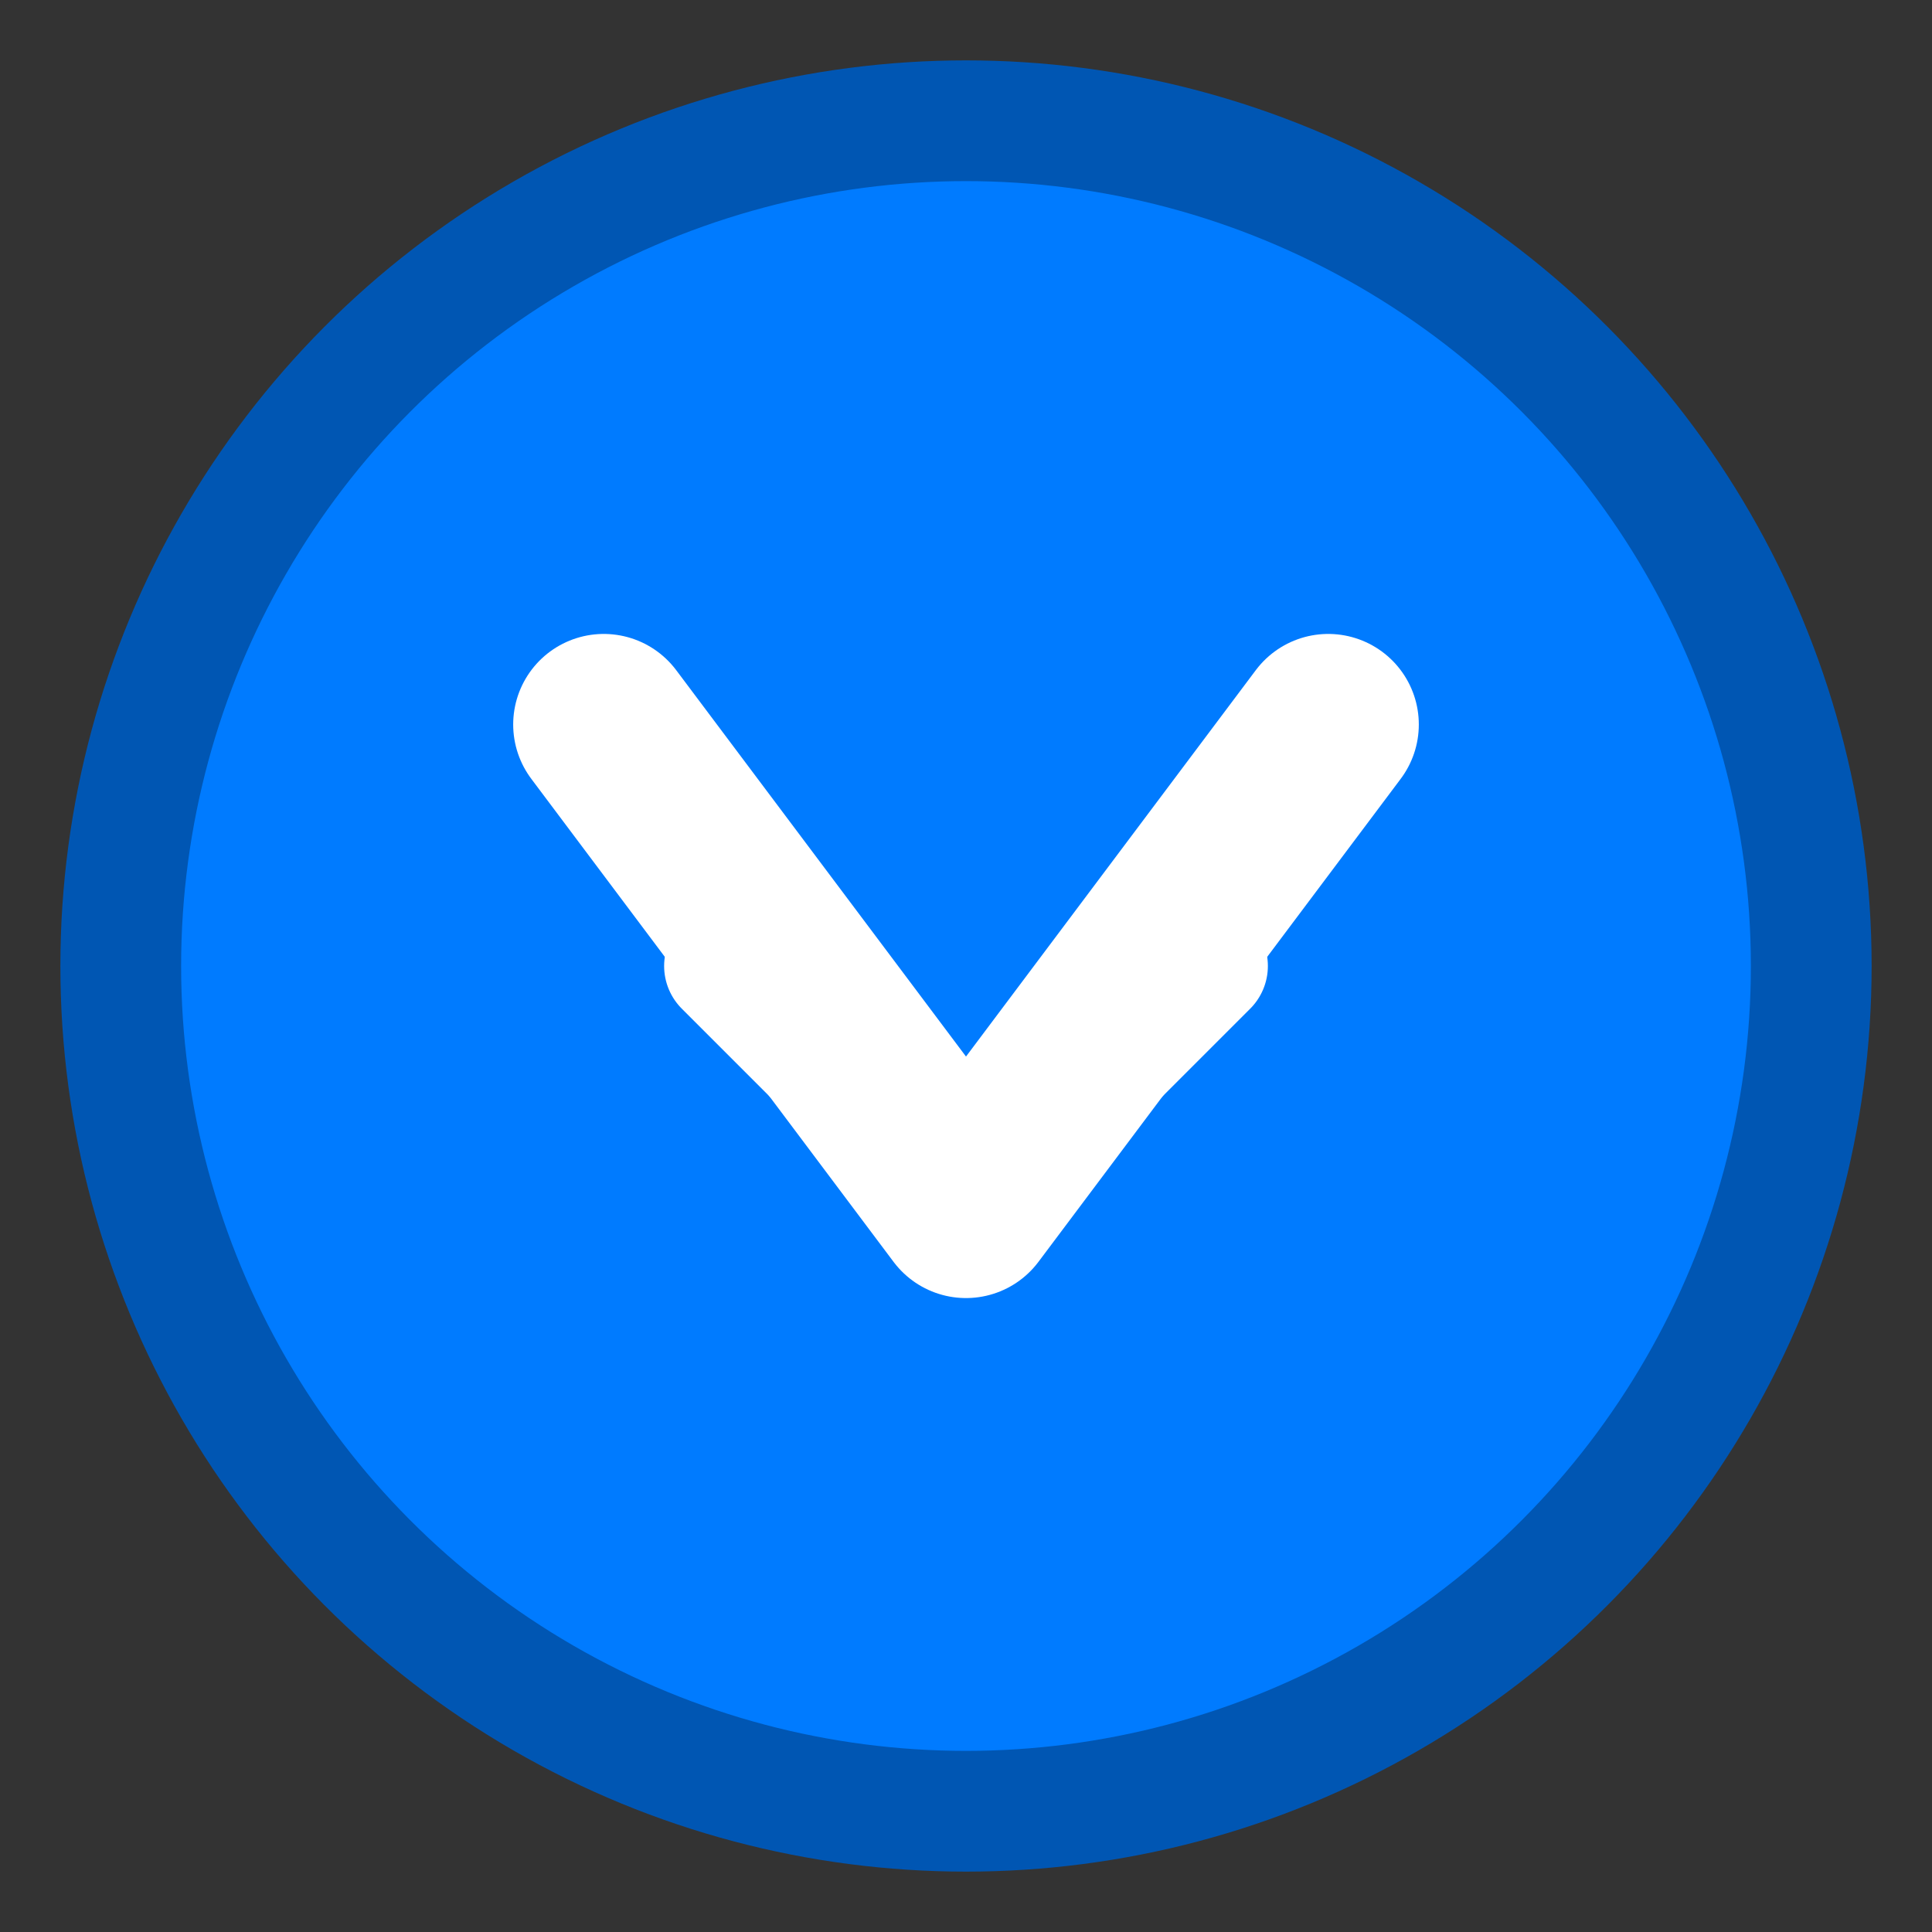
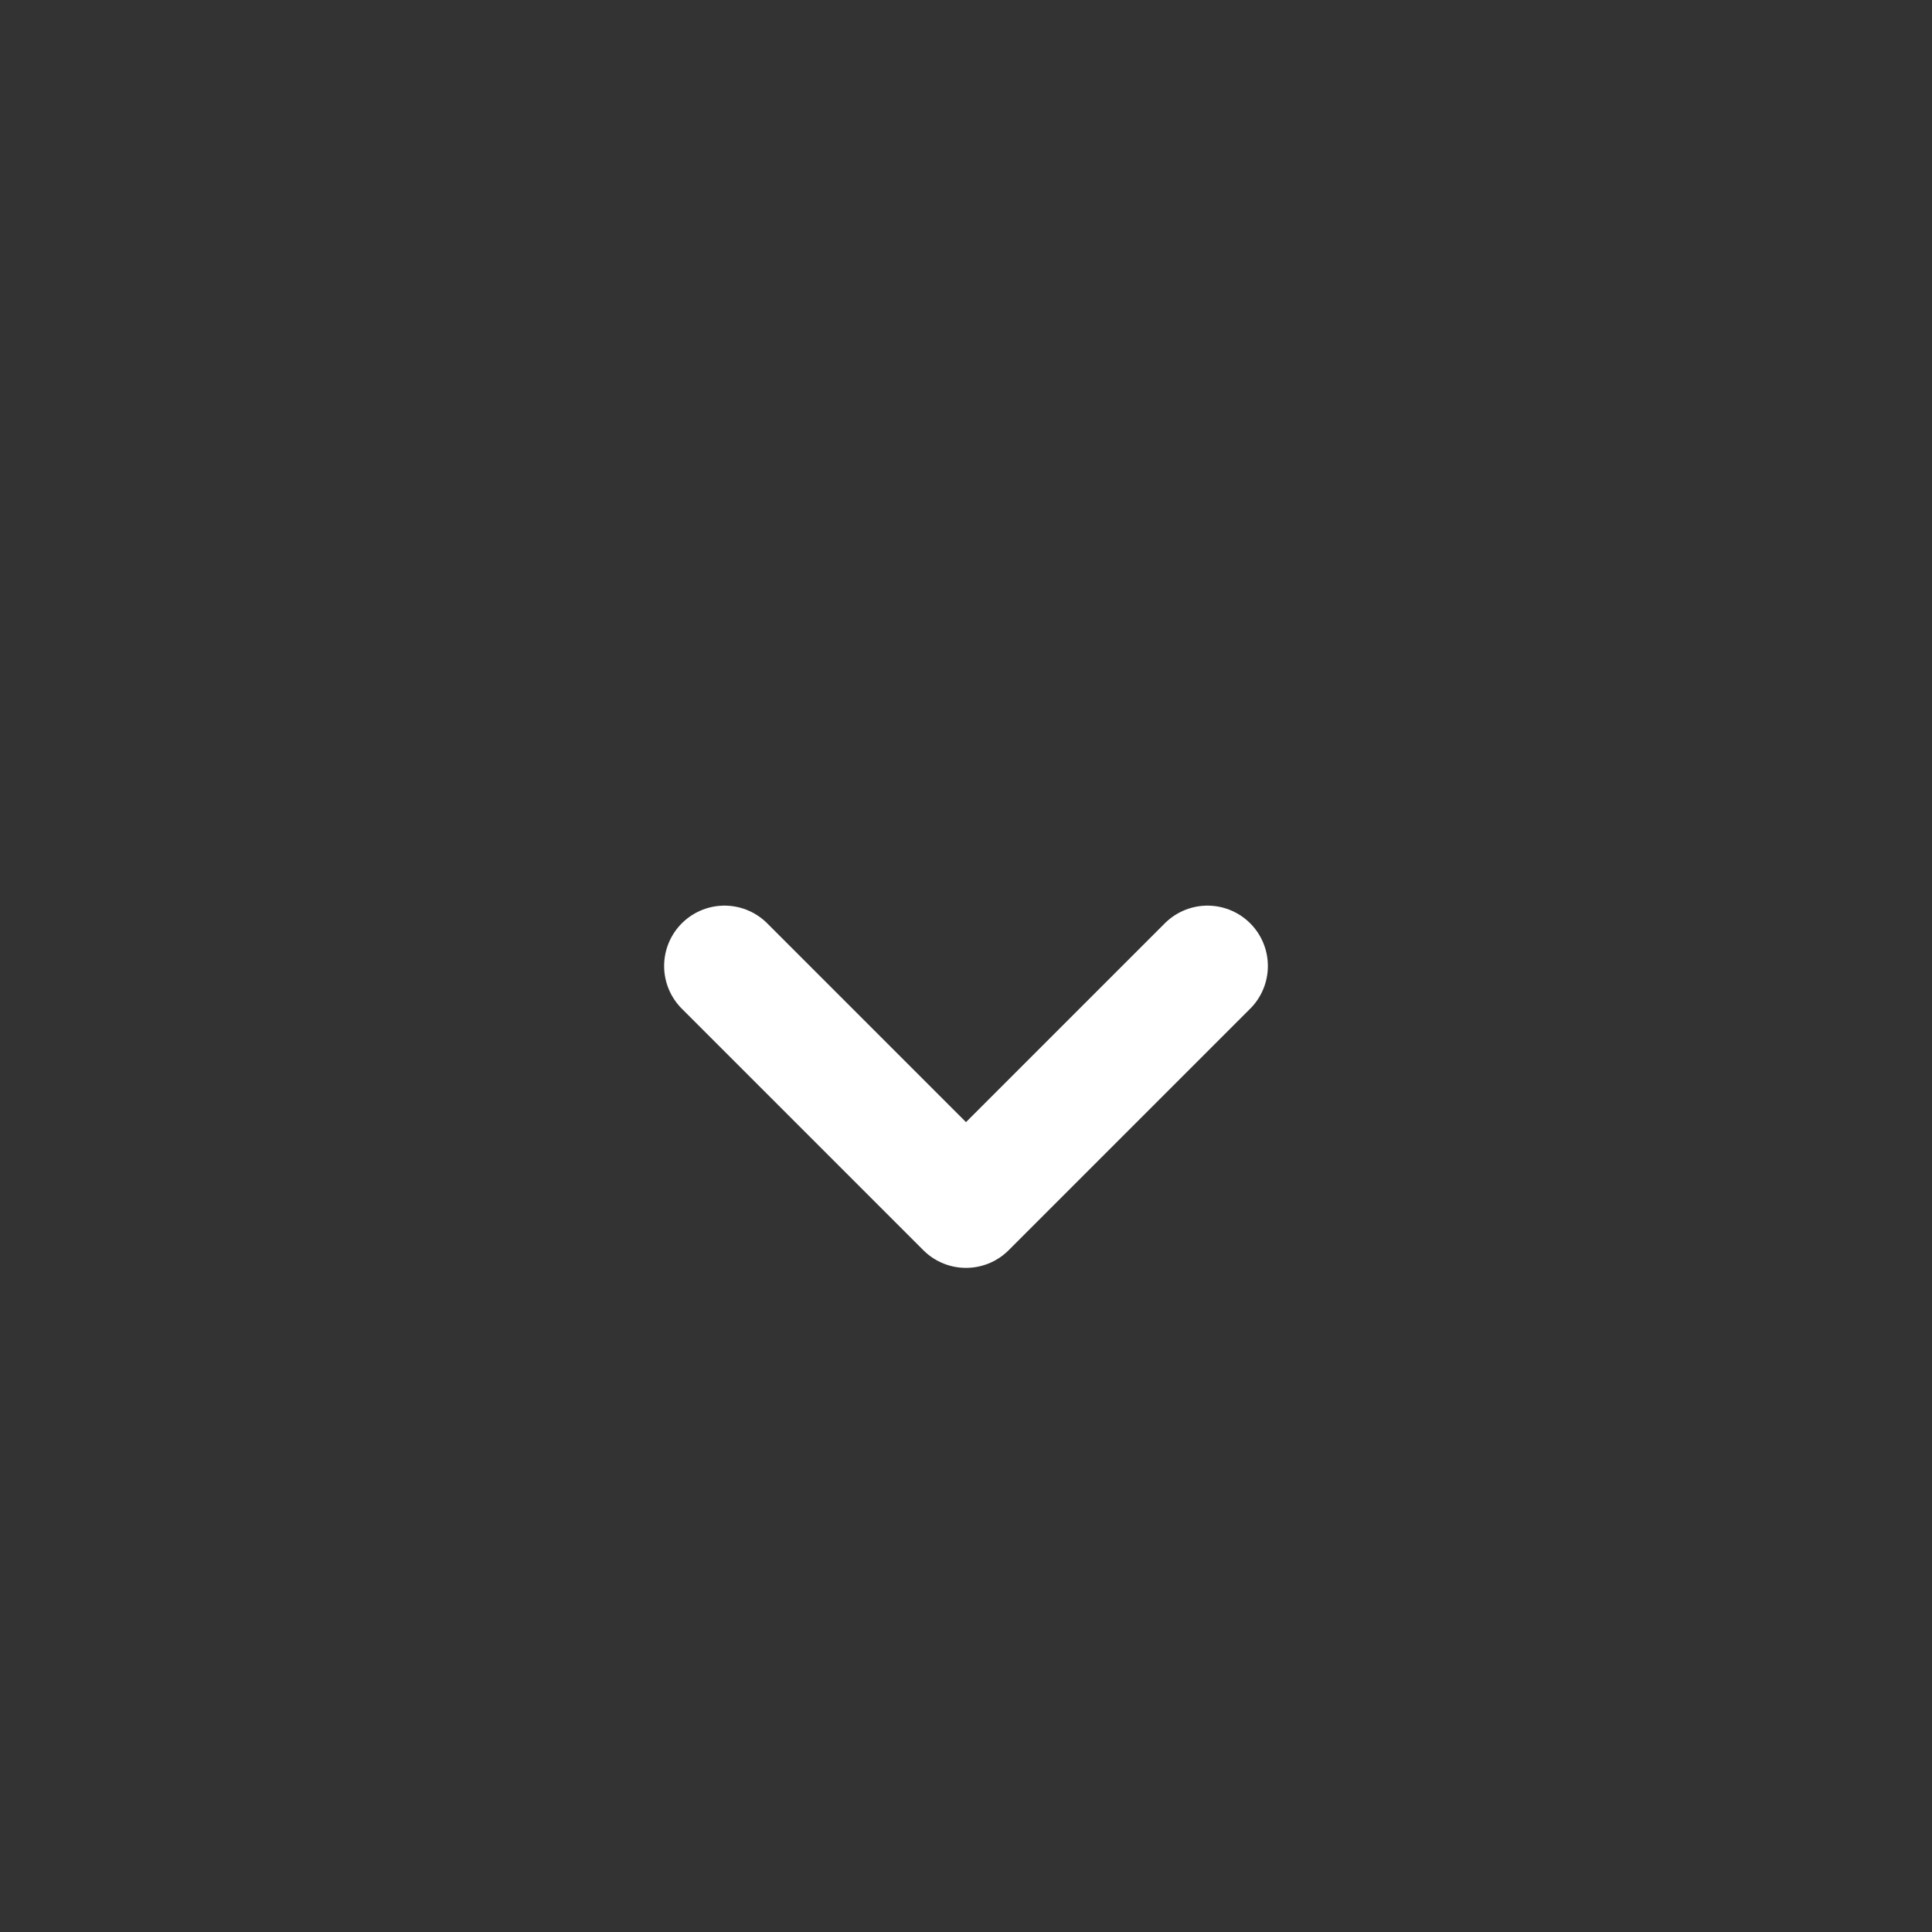
<svg xmlns="http://www.w3.org/2000/svg" width="32" height="32" viewBox="0 0 32 32" fill="none">
  <rect x="0" y="0" width="32" height="32" fill="#333333" stroke="none" />
-   <circle cx="16" cy="16" r="14" fill="#007bff" stroke="#0056b3" stroke-width="2" />
-   <path d="M10 12L16 20L22 12" stroke="white" stroke-width="3" stroke-linecap="round" stroke-linejoin="round" />
  <path d="M12 16L16 20L20 16" stroke="white" stroke-width="2" stroke-linecap="round" stroke-linejoin="round" />
</svg>